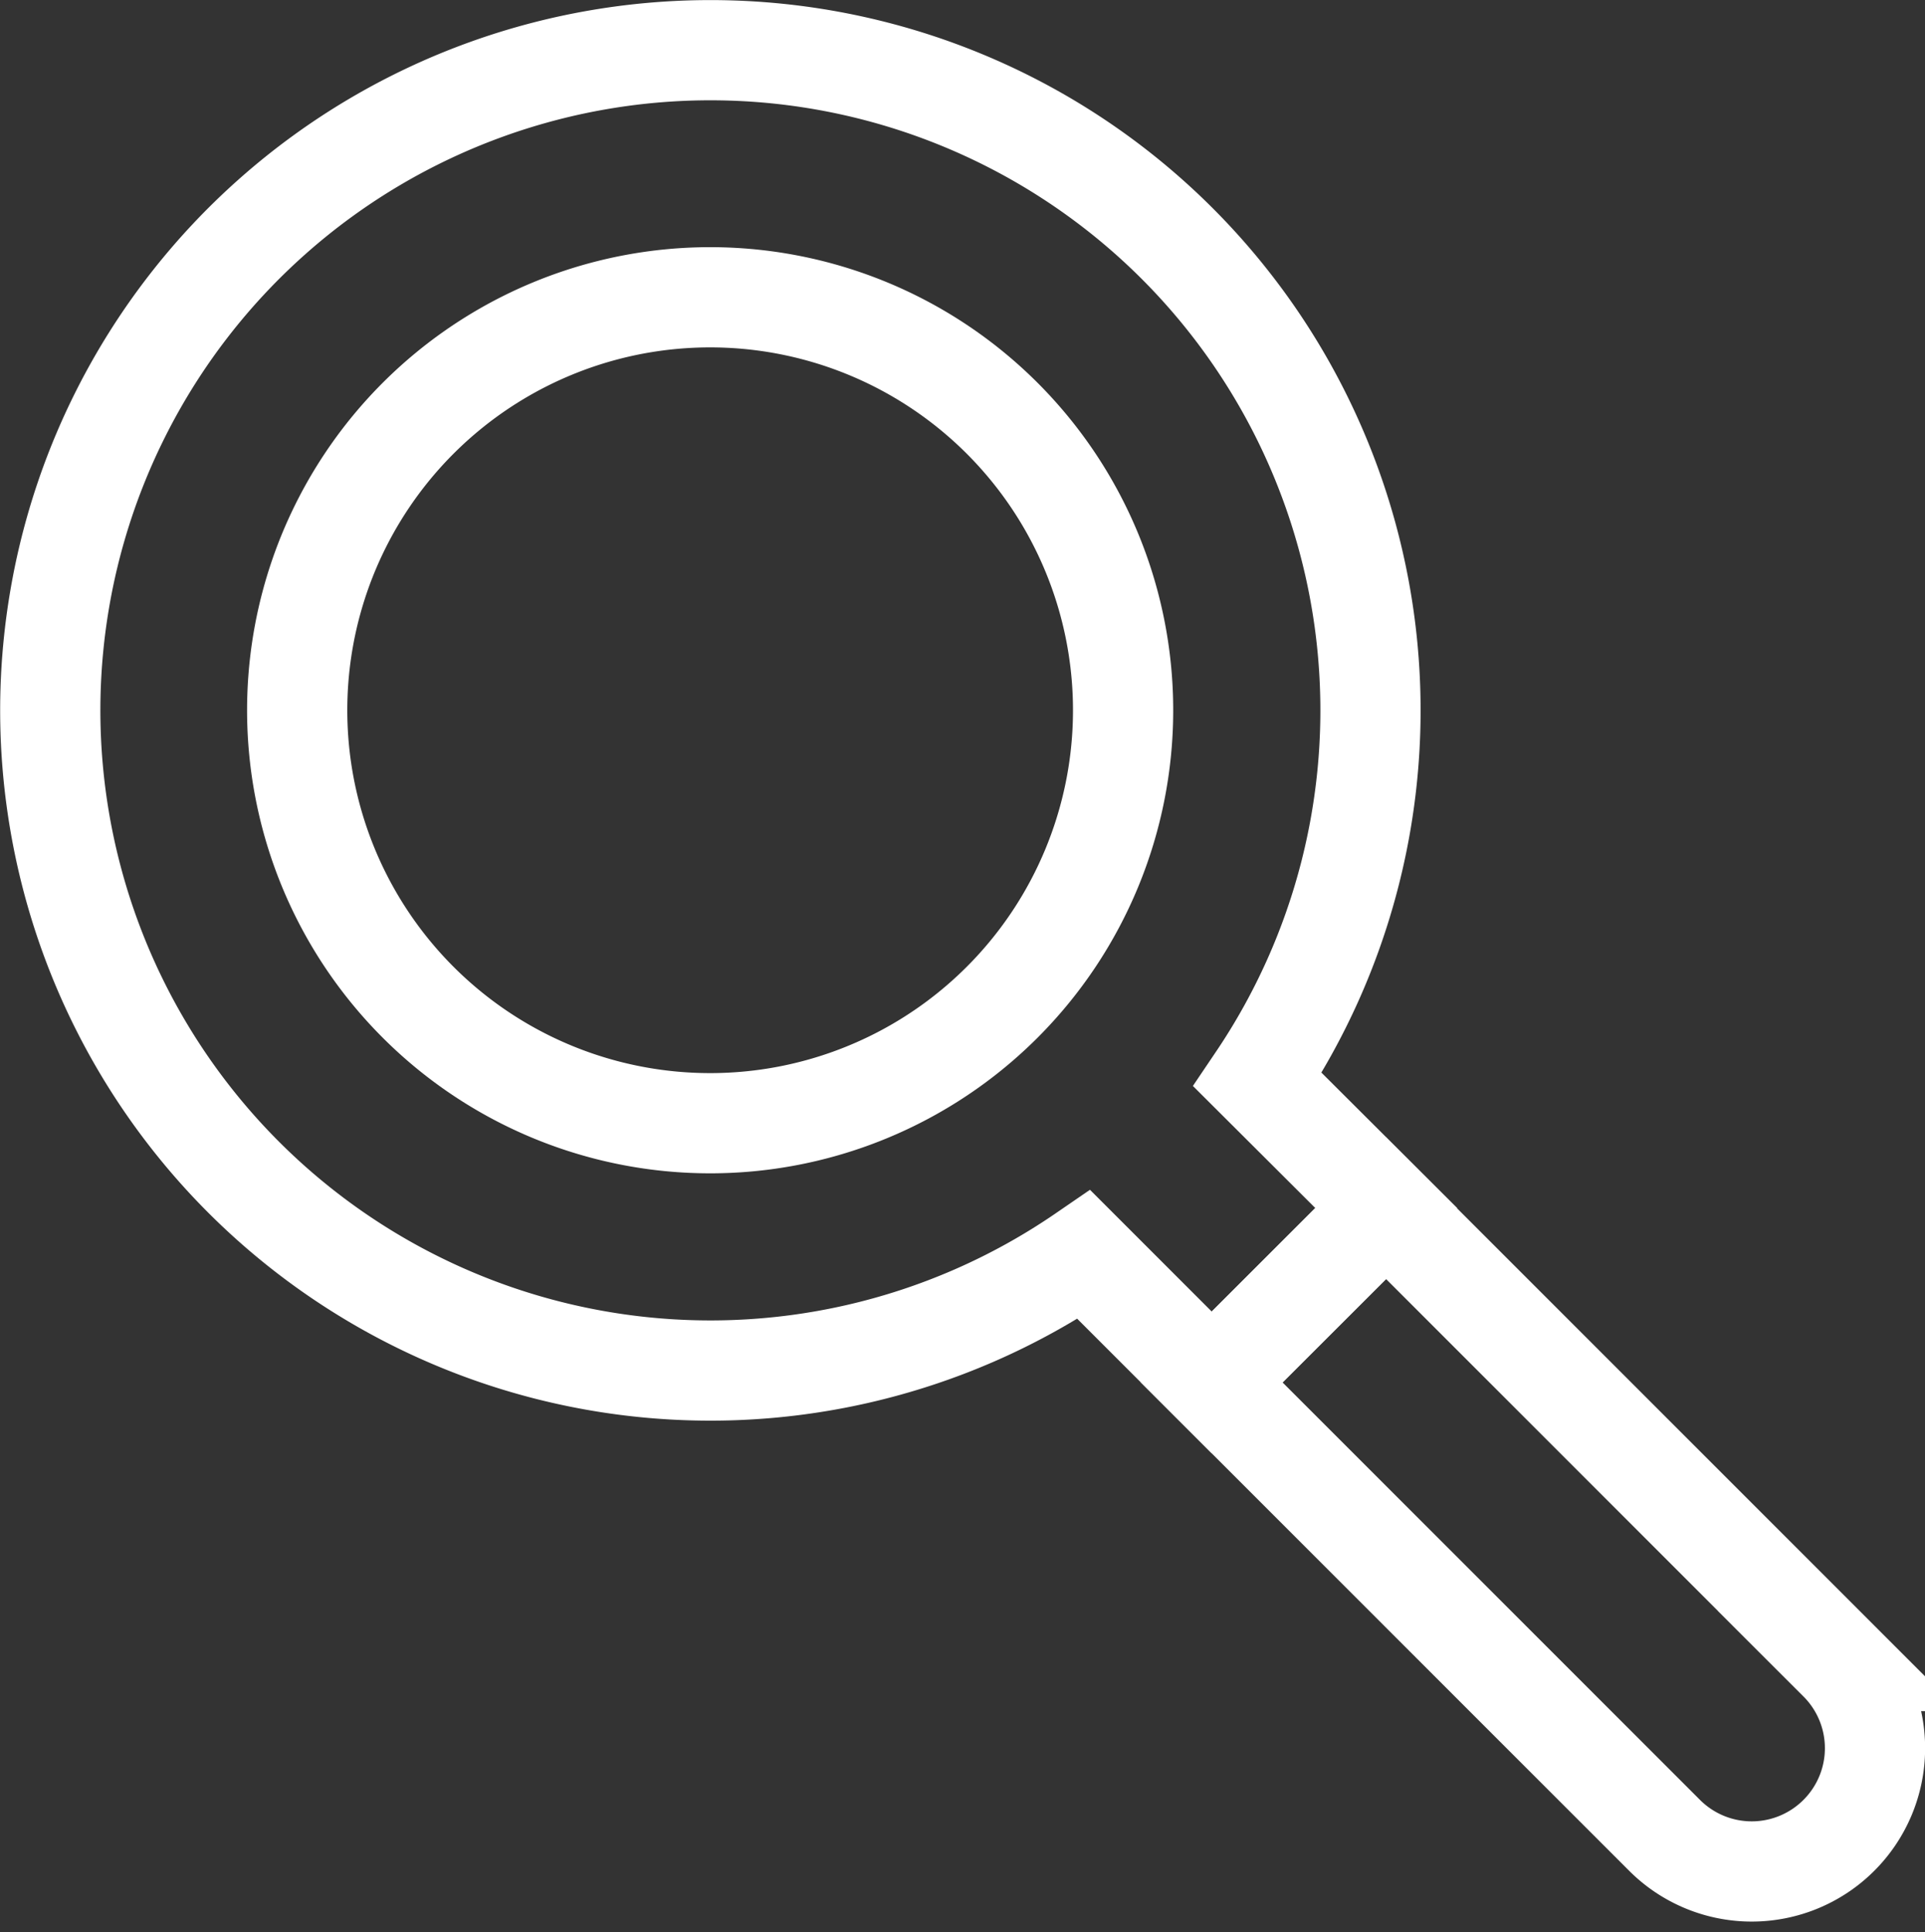
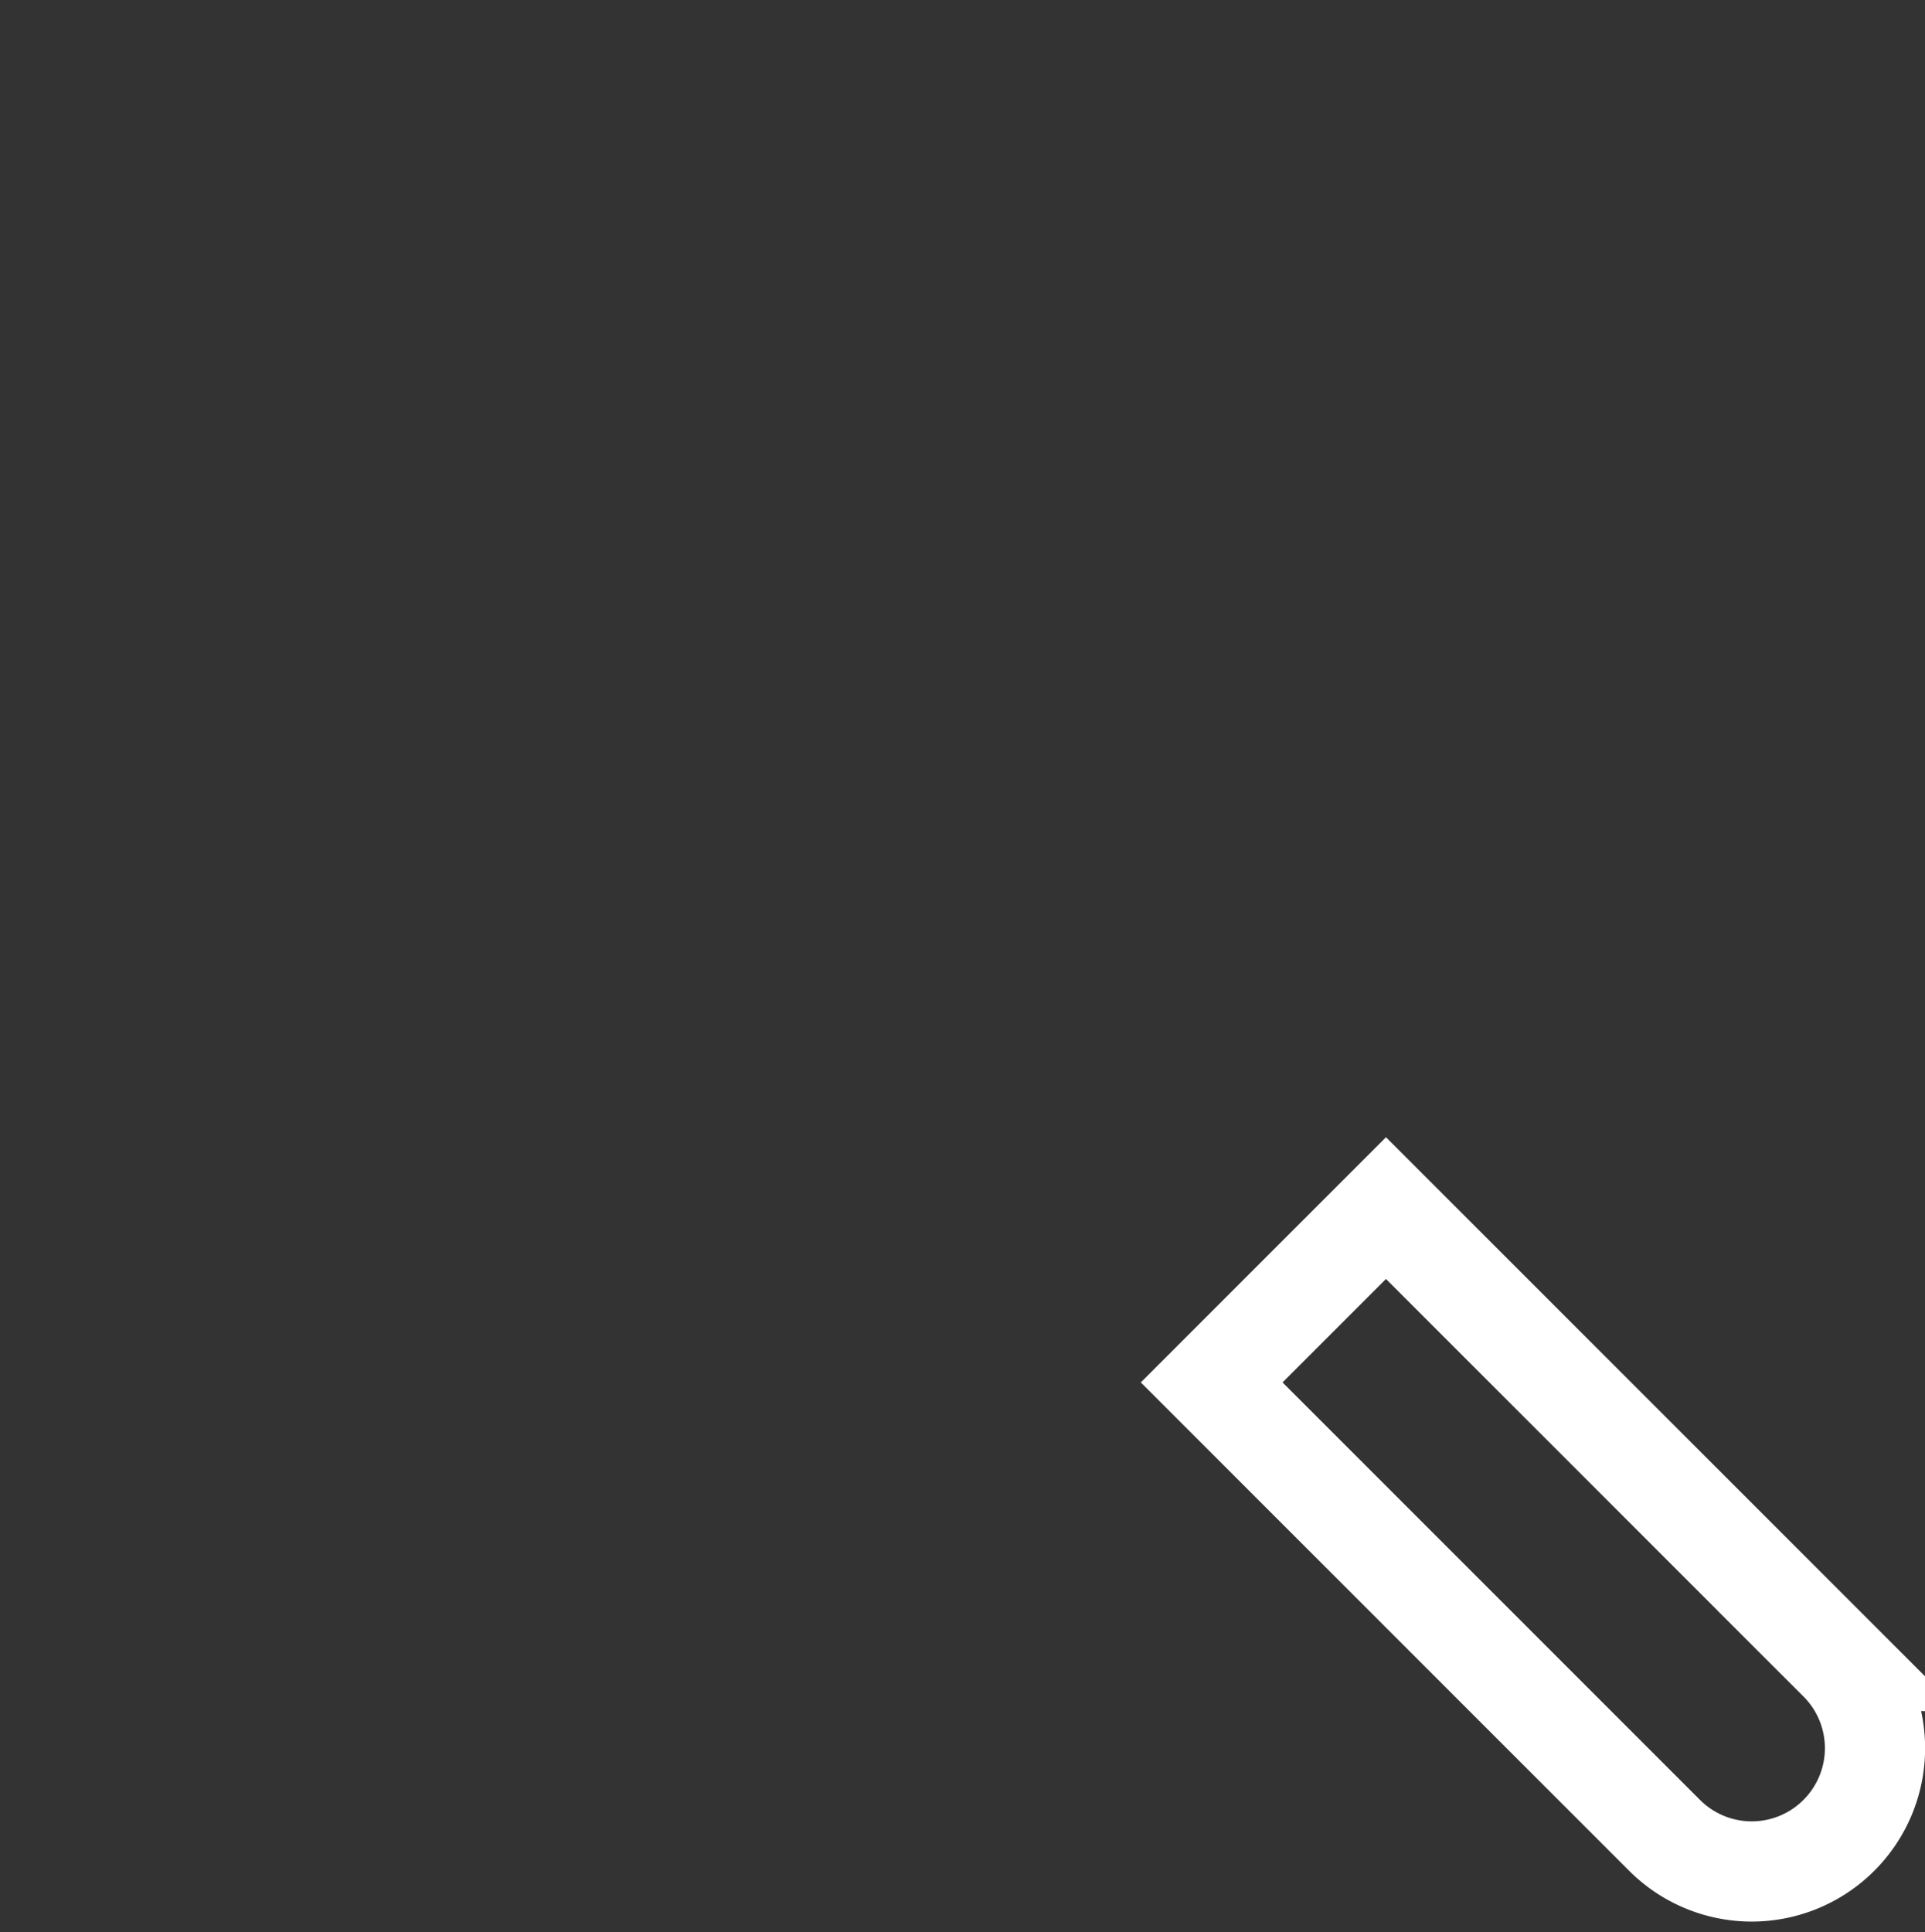
<svg xmlns="http://www.w3.org/2000/svg" width="28.813" height="28.917" viewBox="0 0 28.813 28.917">
  <rect x="0" y="0" width="28.813" height="28.917" fill="#333333" stroke="none" />
  <g id="Inspections" transform="translate(-21925.83 -6547.83)">
    <g id="Group_2930" data-name="Group 2930" transform="translate(21926.58 6548.58)">
-       <path id="Path_4142" data-name="Path 4142" d="M19.441,10.7a6.181,6.181,0,1,0,0,8.741A6.181,6.181,0,0,0,19.441,10.7Z" transform="translate(-5.191 -5.19)" fill="none" stroke="#fff" stroke-linecap="round" stroke-miterlimit="10" stroke-width="1.5" />
      <path id="Path_4143" data-name="Path 4143" d="M47.459,47.343h0a1.844,1.844,0,0,1-2.609,0l-6.779-6.779,2.609-2.609,6.779,6.779A1.844,1.844,0,0,1,47.459,47.343Z" transform="translate(-20.685 -20.623)" fill="none" stroke="#fff" stroke-linecap="round" stroke-miterlimit="10" stroke-width="1.5" />
-       <path id="Path_4144" data-name="Path 4144" d="M17.869,3.894a9.881,9.881,0,1,0-1.394,15.135l1.912,1.912L21,18.332,19.073,16.41A9.884,9.884,0,0,0,17.869,3.894Z" transform="translate(-1 -1)" fill="none" stroke="#fff" stroke-linecap="round" stroke-miterlimit="10" stroke-width="1.5" />
    </g>
  </g>
</svg>